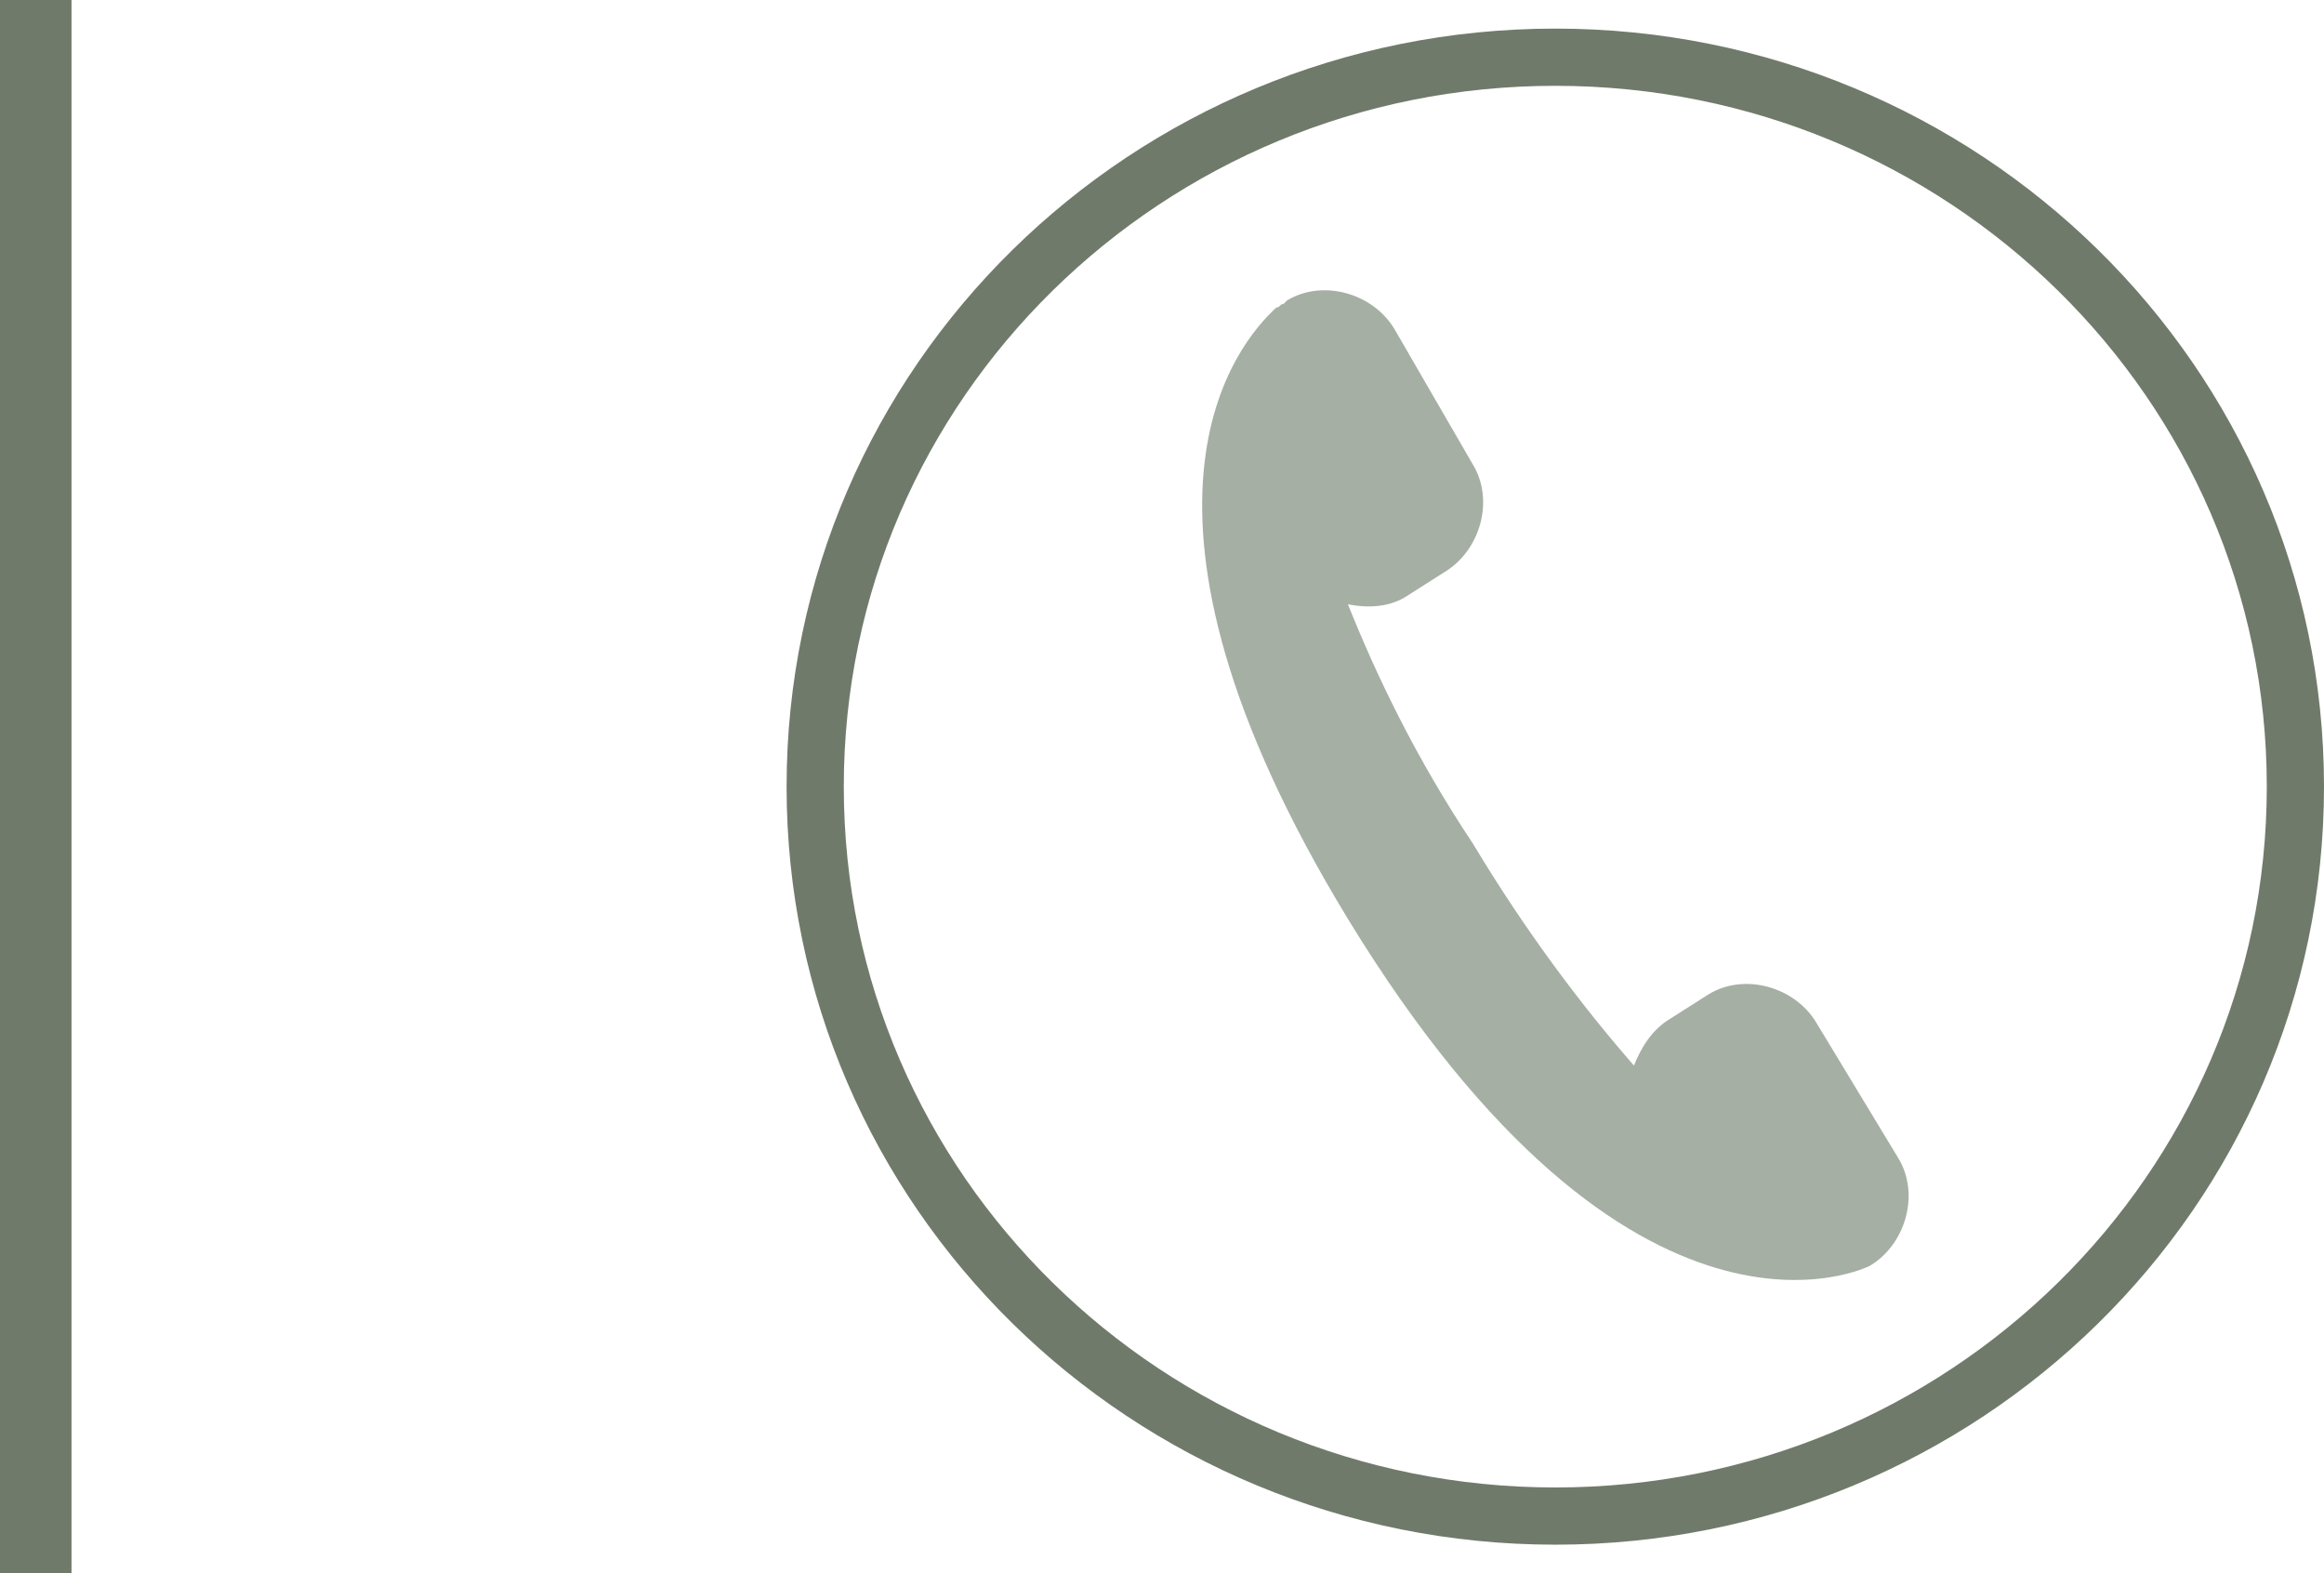
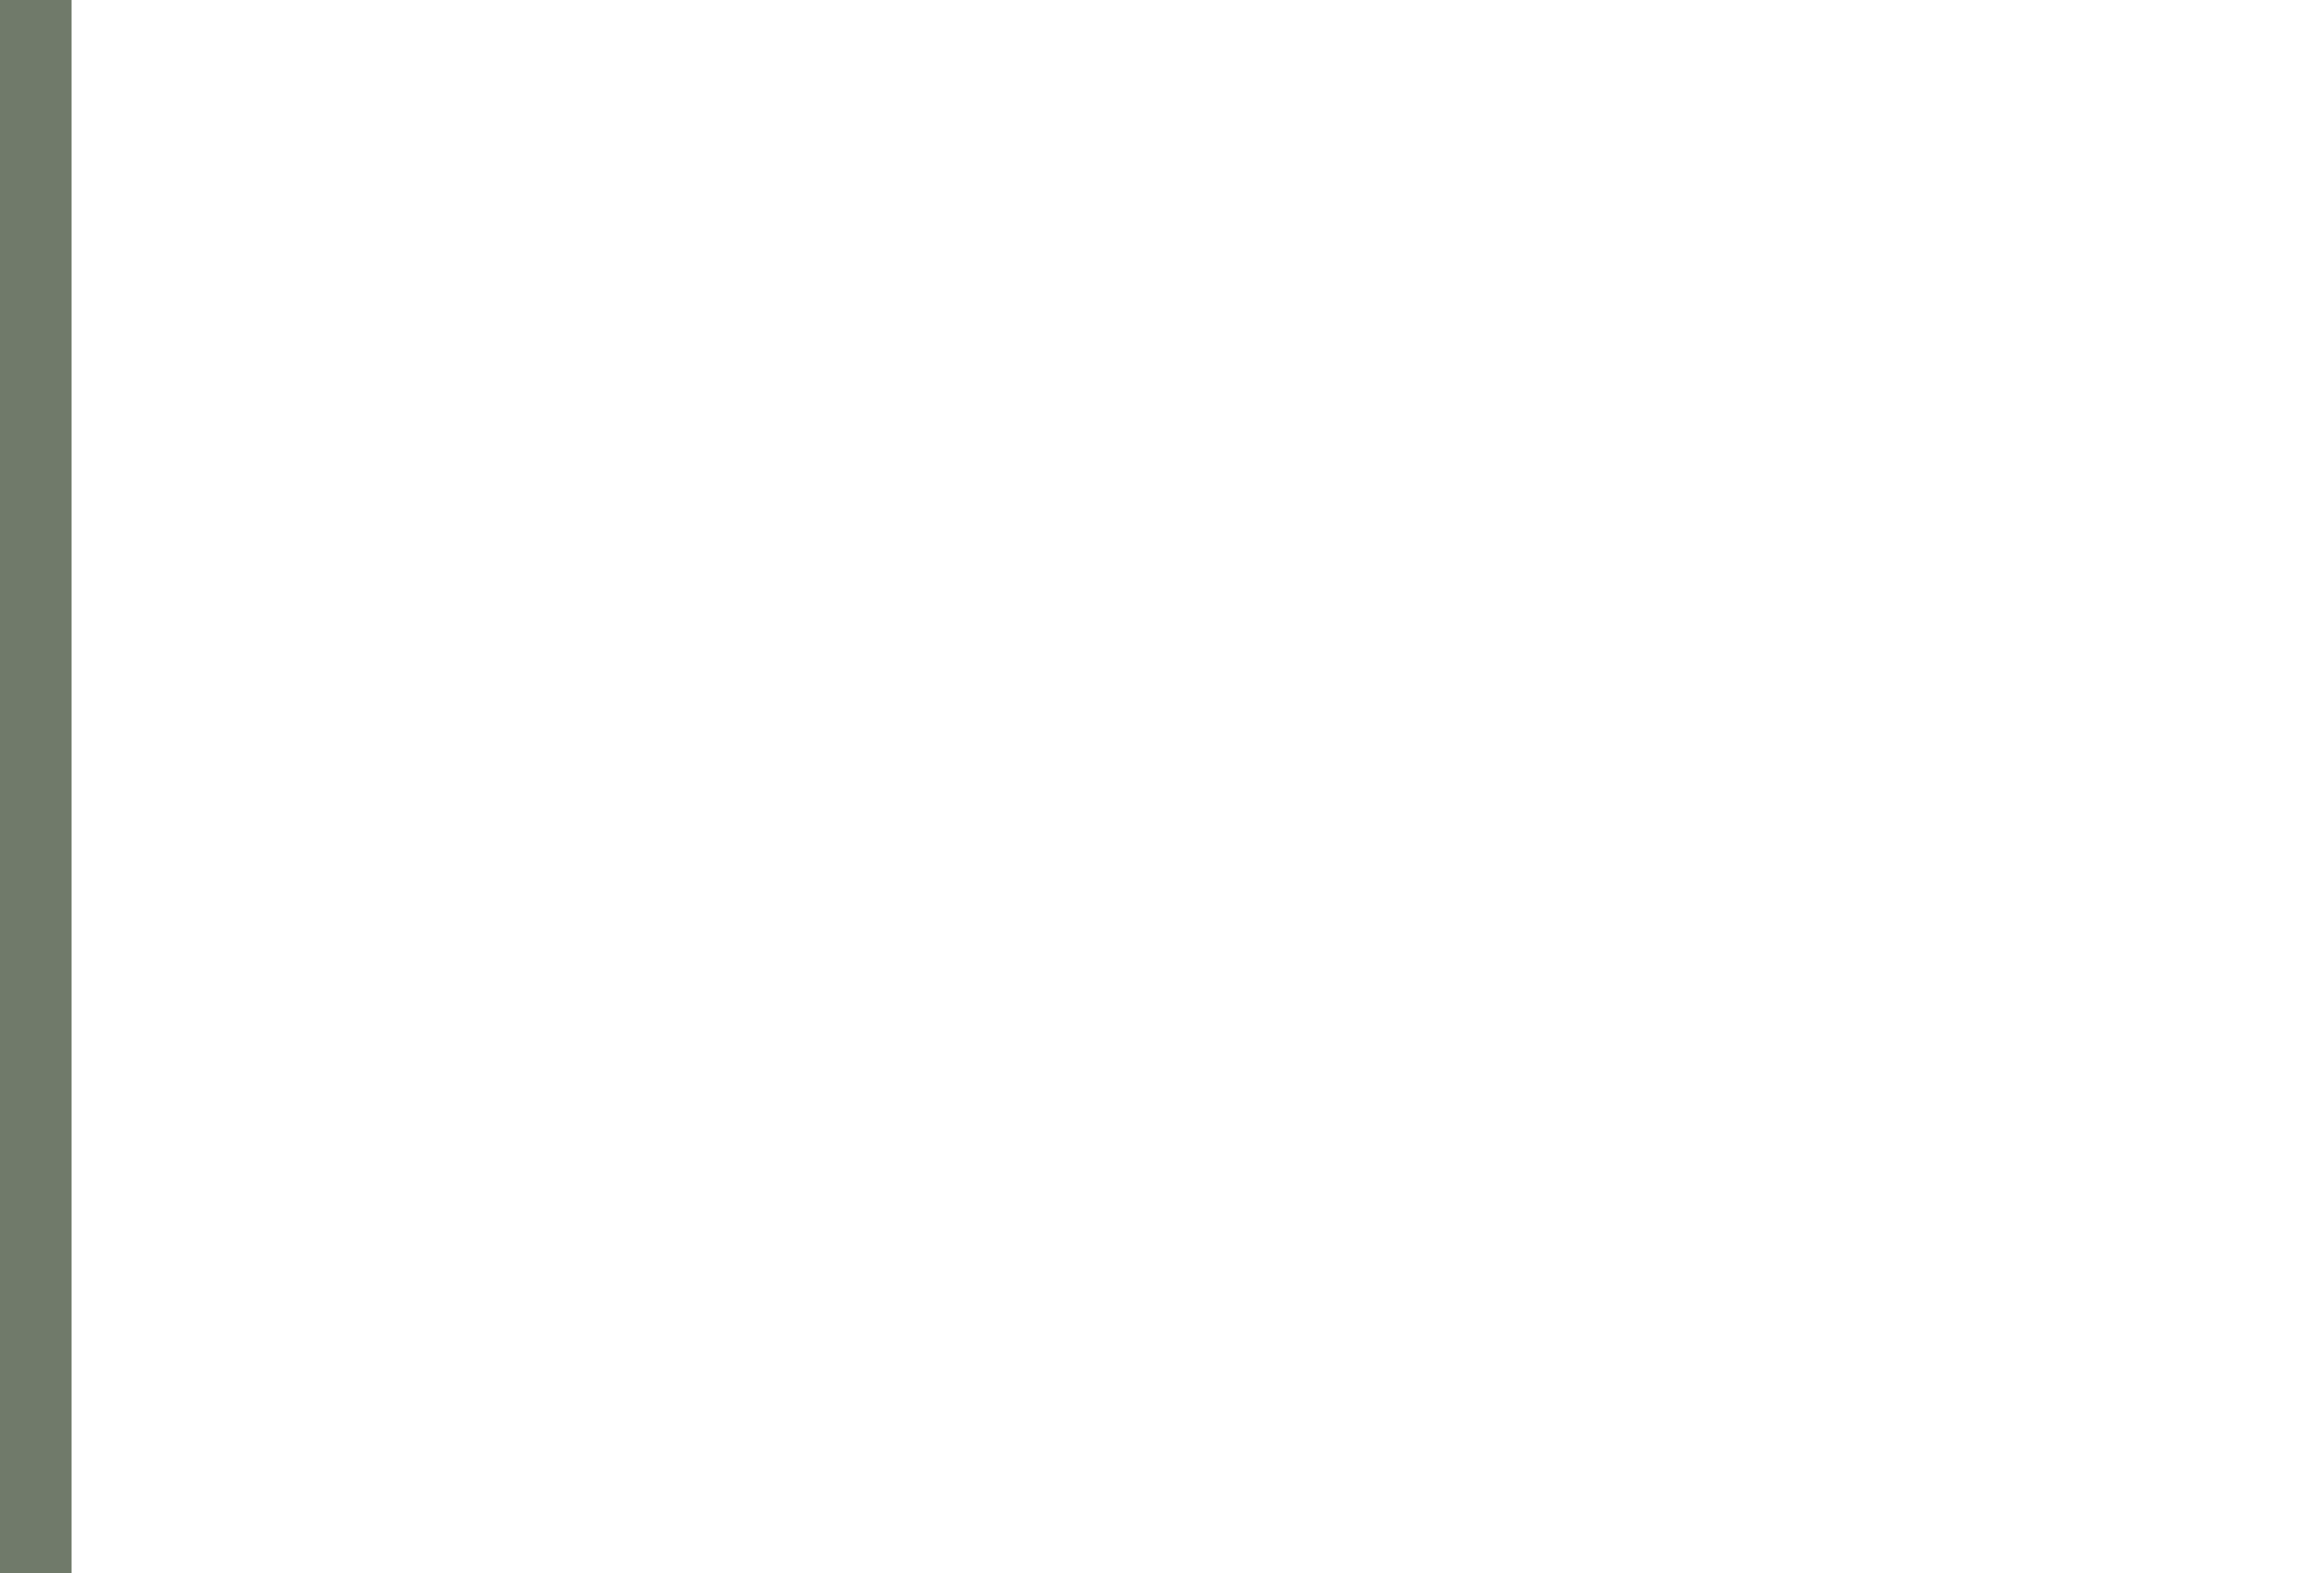
<svg xmlns="http://www.w3.org/2000/svg" xmlns:xlink="http://www.w3.org/1999/xlink" version="1.1" id="Ebene_1" x="0px" y="0px" viewBox="0 0 65 44" style="enable-background:new 0 0 65 44;" xml:space="preserve">
  <style type="text/css">
	.st0{clip-path:url(#SVGID_1_);fill:none;stroke:#707A6A;stroke-width:2;}
	.st1{clip-path:url(#SVGID_1_);fill:none;stroke:#707A6A;stroke-width:1.6;}
	.st2{clip-path:url(#SVGID_1_);fill:#A5AFA4;}
</style>
  <g>
    <defs>
      <rect id="SVGID_3_" width="65" height="44" />
    </defs>
    <clipPath id="SVGID_1_">
      <use xlink:href="#SVGID_3_" style="overflow:visible;" />
    </clipPath>
    <line class="st0" x1="1" y1="0" x2="1" y2="44" />
-     <path class="st1" d="M43.5,42.4c11.4,0,20.7-9.1,20.7-20.4c0-11.3-9.3-20.4-20.7-20.4S22.8,10.7,22.8,22   C22.8,33.3,32.1,42.4,43.5,42.4z" />
-     <path class="st2" d="M37.7,16.9c0.5,0.1,1.1,0.1,1.6-0.2l1.1-0.7c1-0.6,1.4-2,0.8-3L39,9.2c-0.6-1-2-1.4-3-0.8c0,0,0,0-0.1,0.1   c-0.1,0-0.1,0.1-0.2,0.1c-1.1,1-5,5.6,2,17.1c8,13.1,14.6,9.7,14.6,9.7c1-0.6,1.4-2,0.8-3l-2.3-3.8c-0.6-1-2-1.4-3-0.8l-1.1,0.7   c-0.5,0.3-0.8,0.8-1,1.3c-1.4-1.6-3-3.7-4.5-6.2C39.6,21.2,38.5,18.9,37.7,16.9" />
  </g>
</svg>